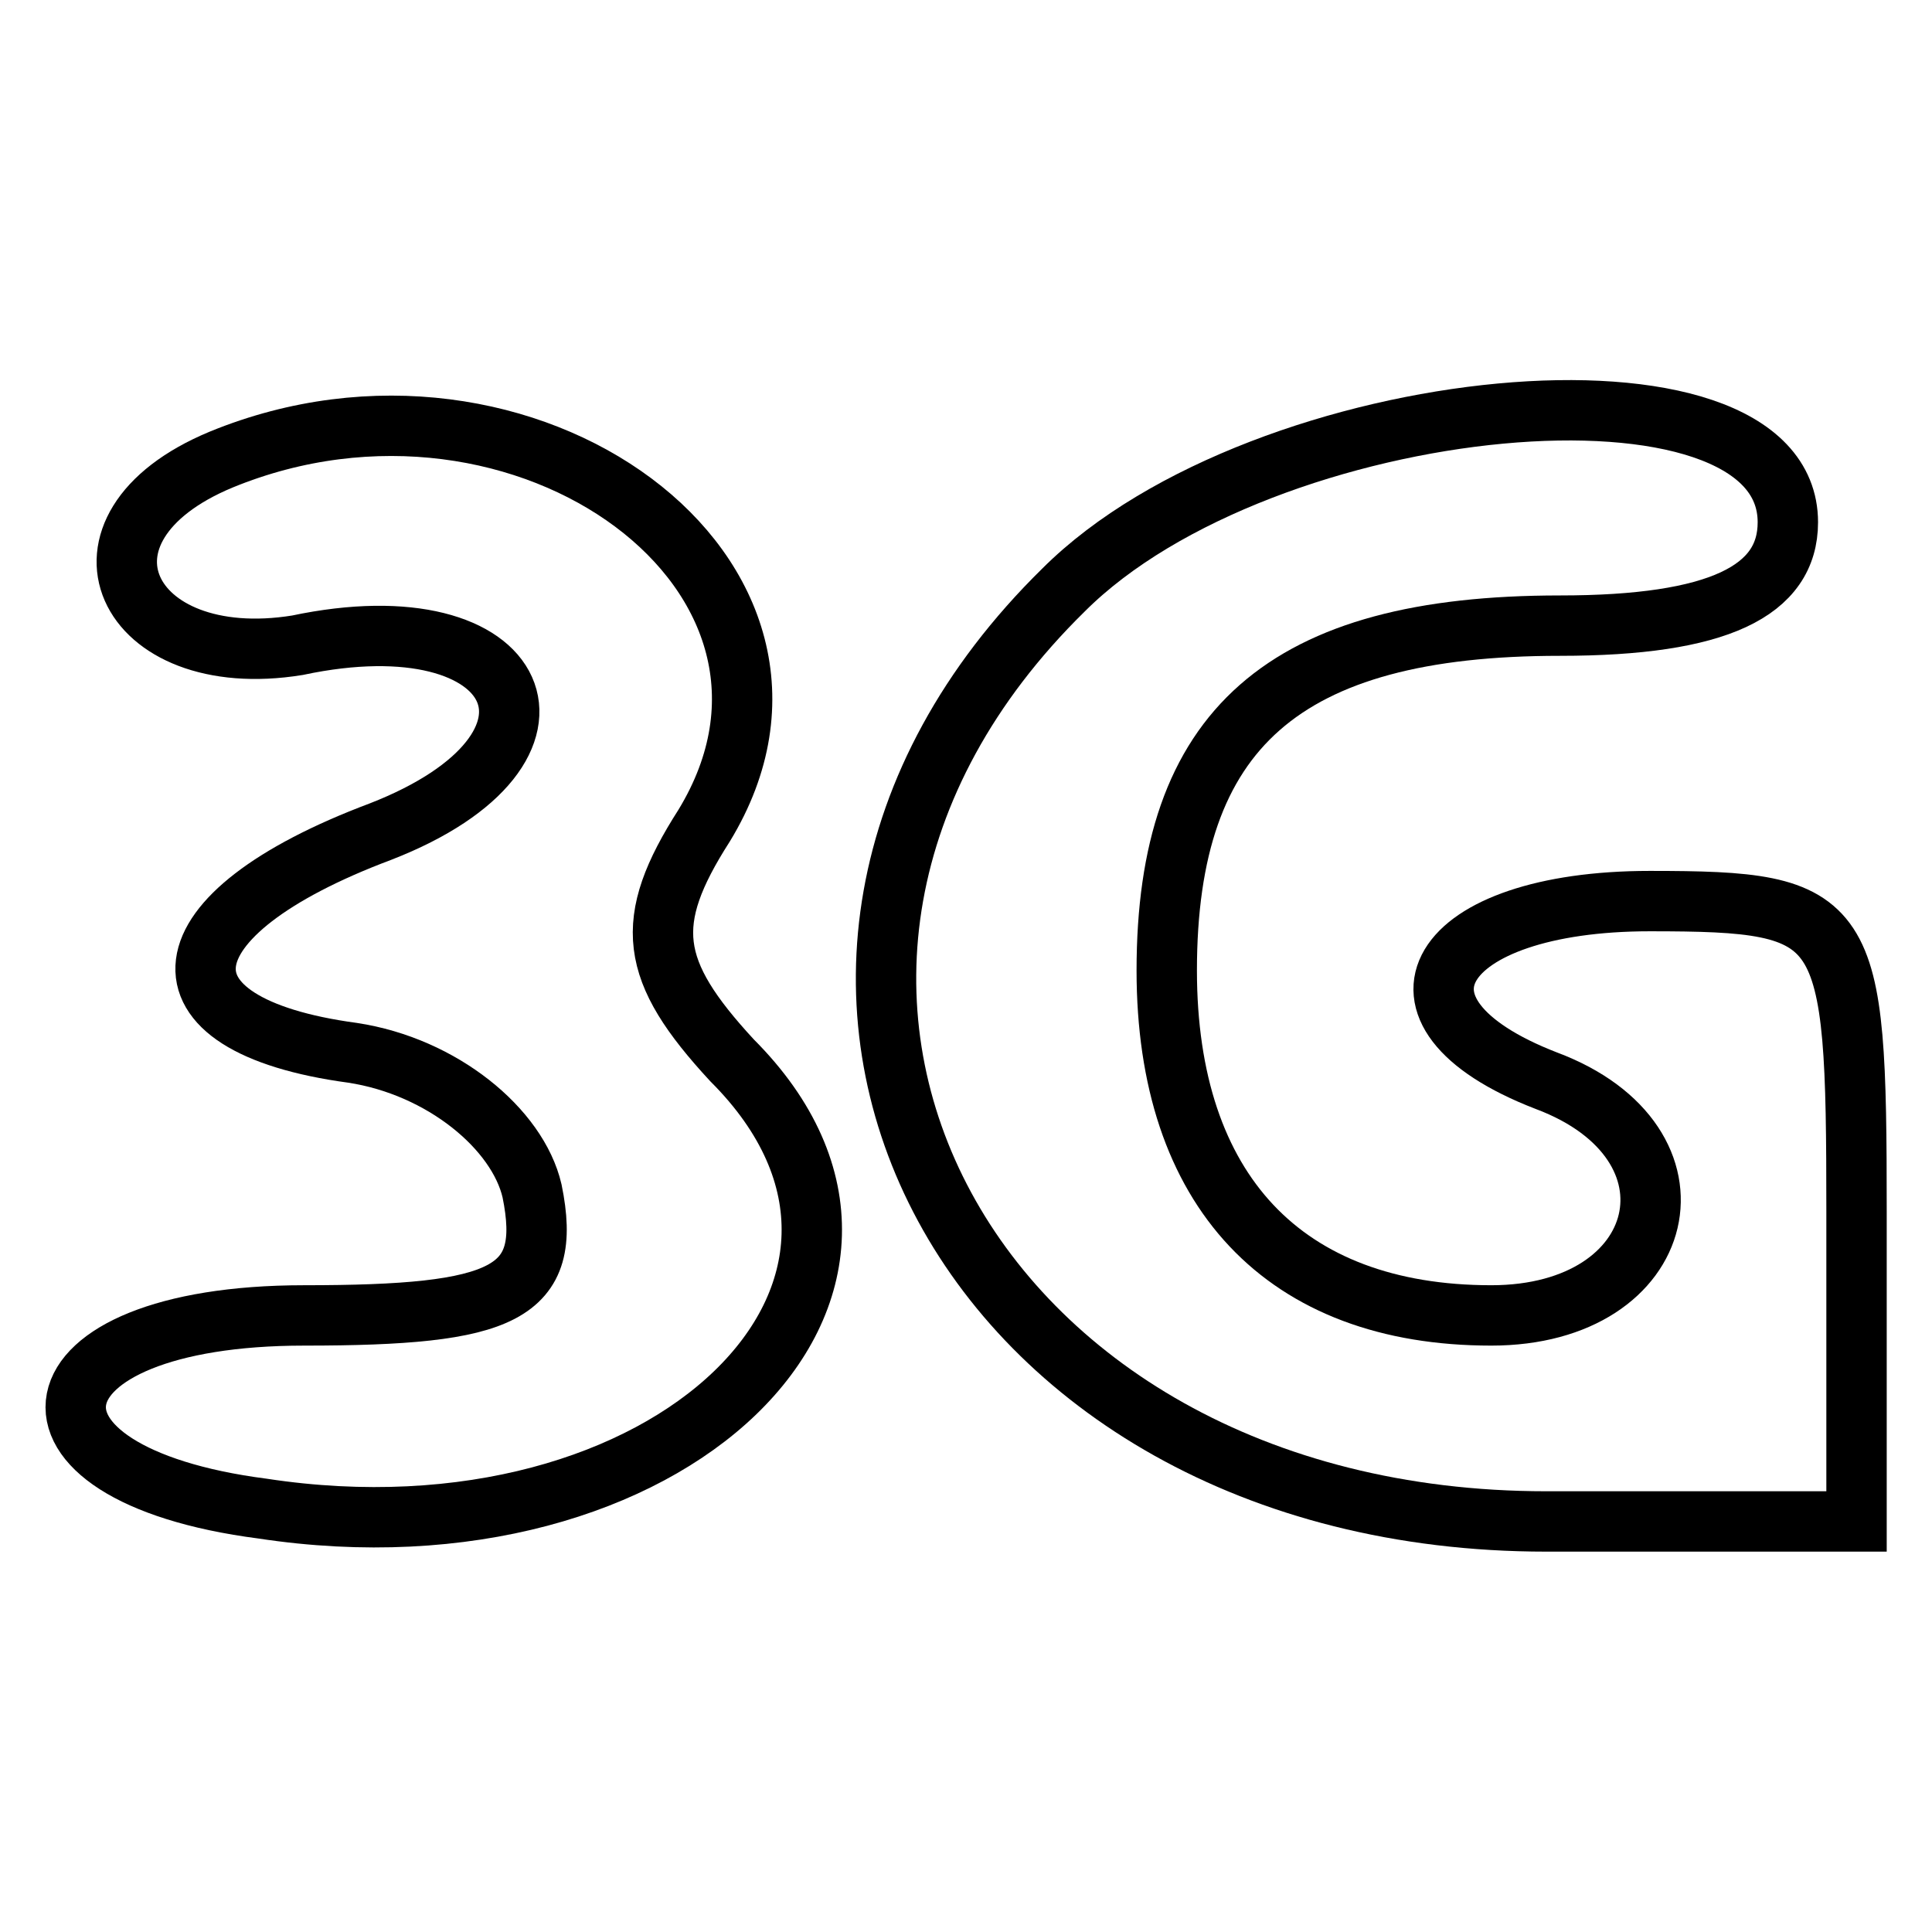
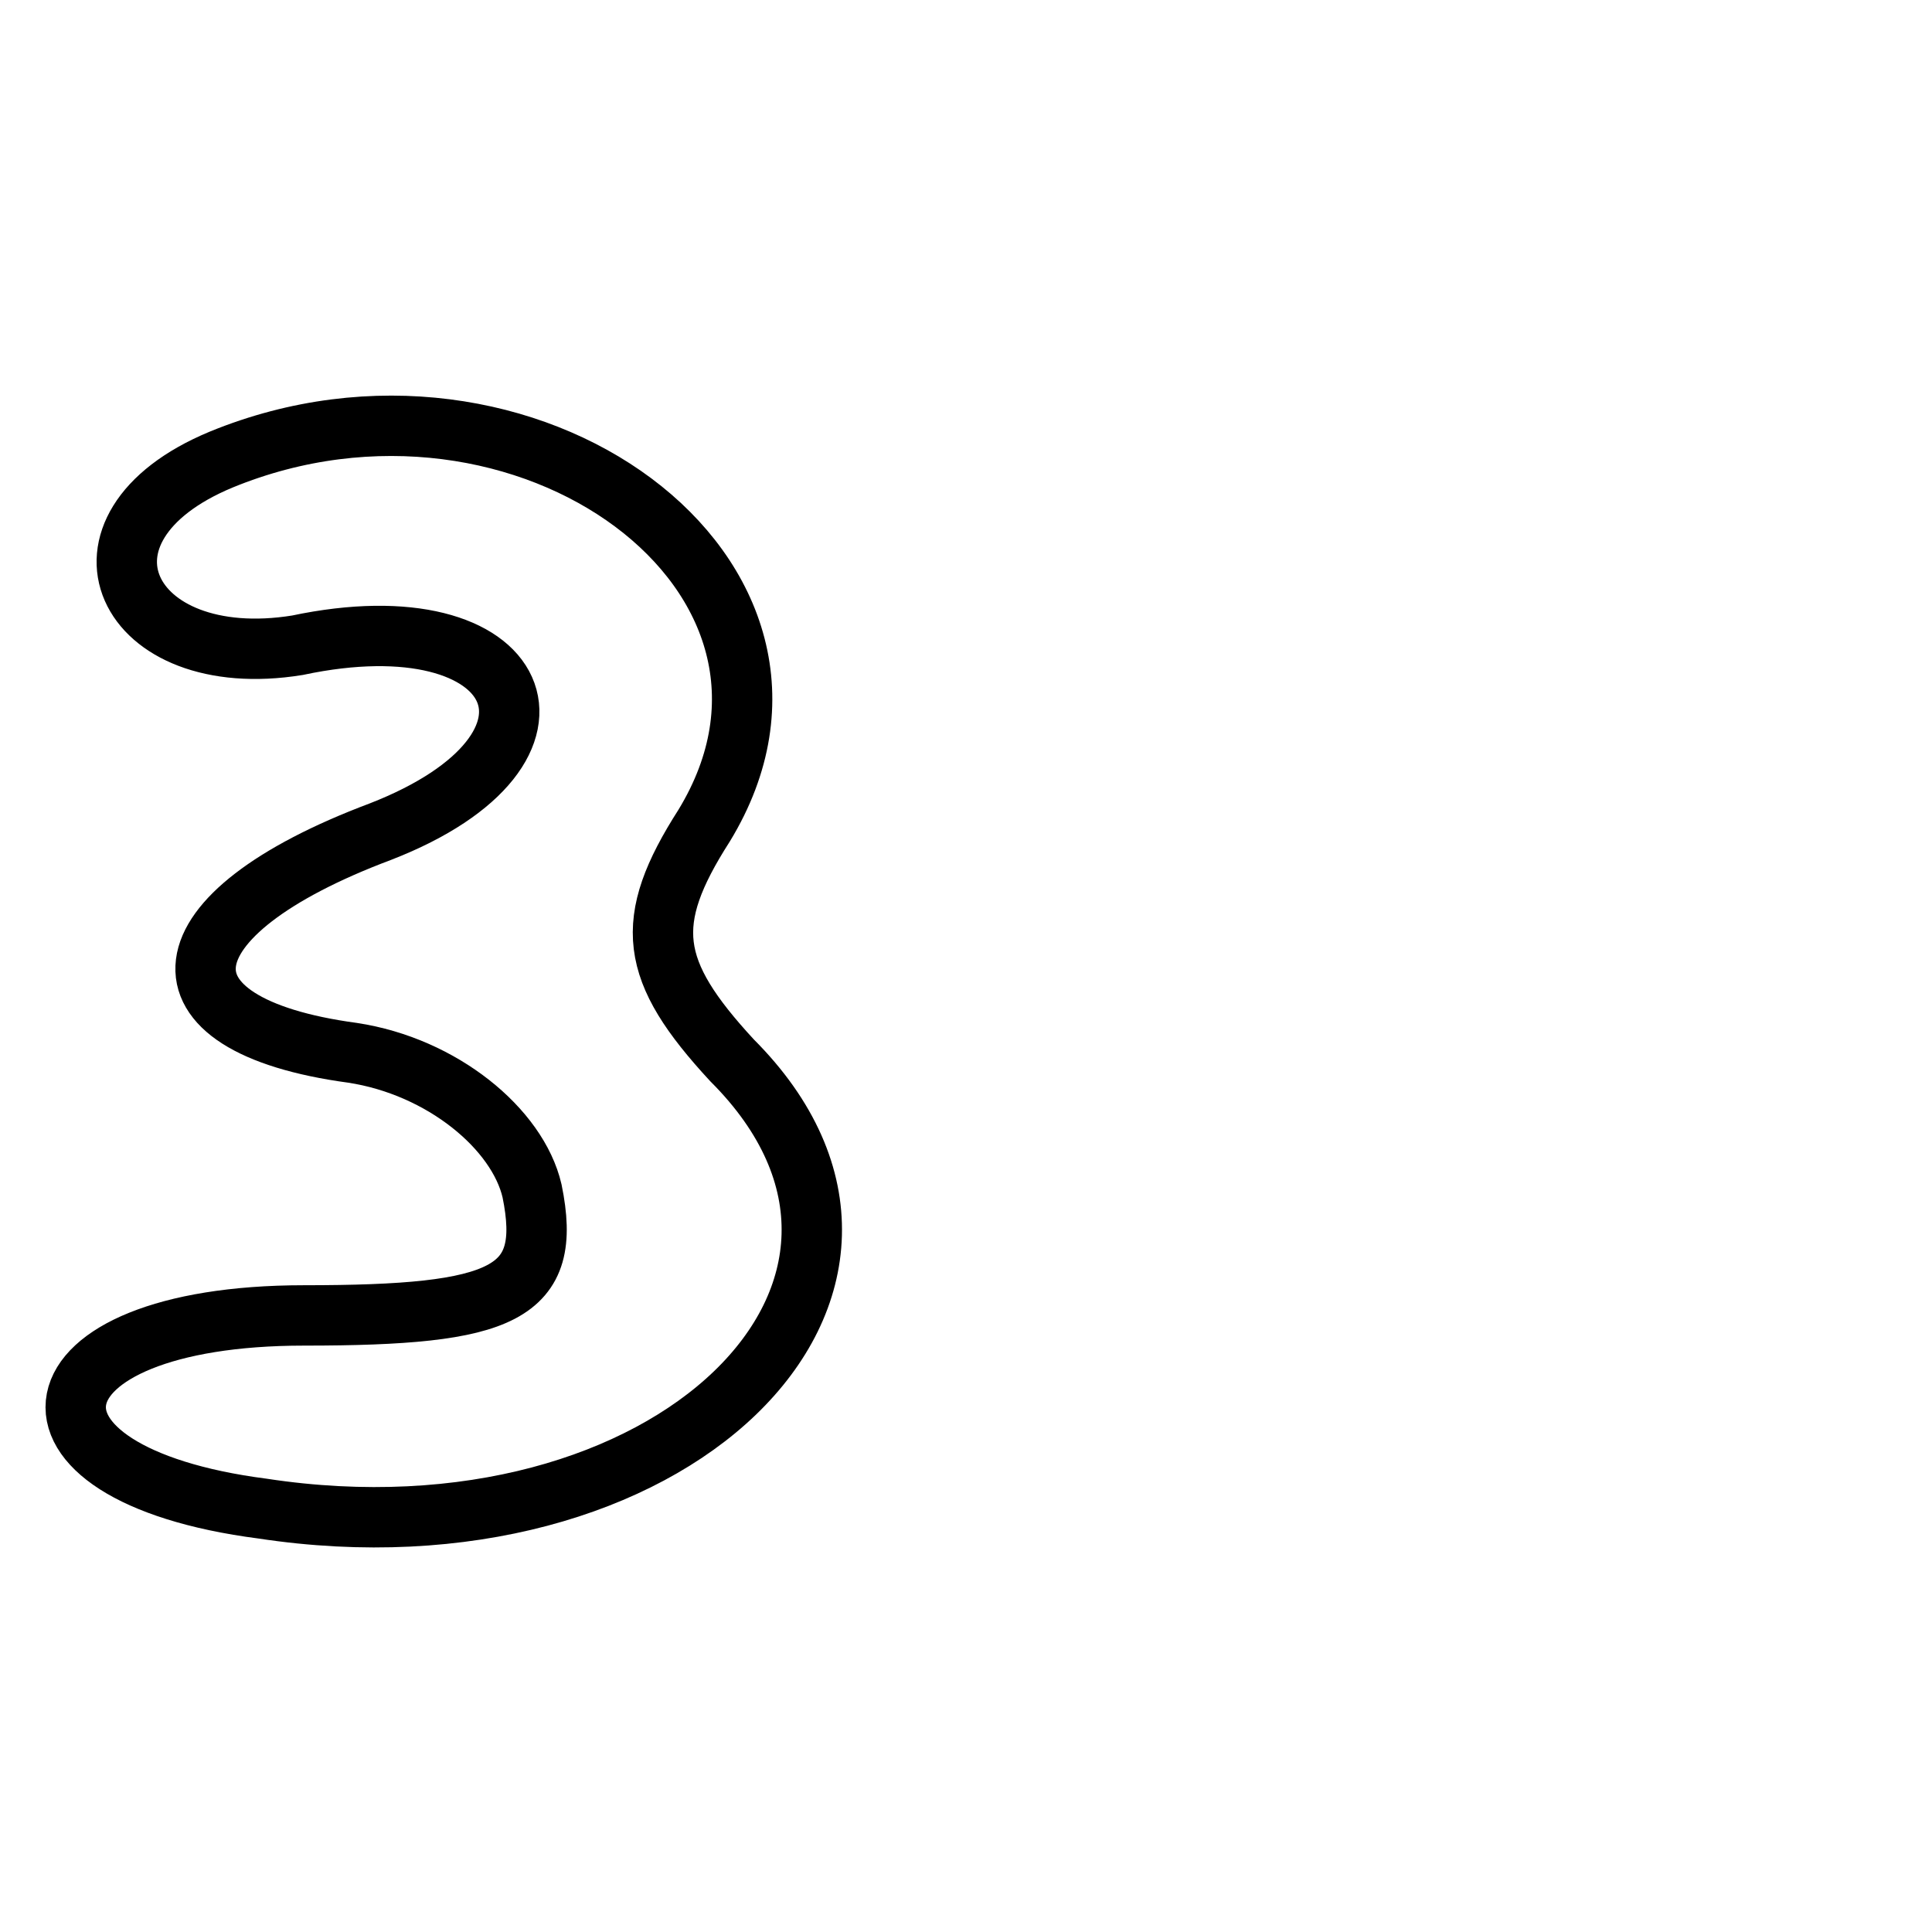
<svg xmlns="http://www.w3.org/2000/svg" version="1.1" x="0px" y="0px" viewBox="0 0 256 256" enable-background="new 0 0 256 256" xml:space="preserve">
  <g>
    <g>
      <g>
        <path stroke-width="8" fill-opacity="0" stroke="#000000" d="M29.3,60.9C7.4,70,16.5,89.2,39.4,85.5c30.2-6.4,39.3,13.7,11,24.7c-29.3,11-31.1,25.6-3.7,29.3c11.9,1.8,21.9,10.1,23.8,18.3c2.8,13.7-3.7,16.5-30.2,16.5c-37.5,0-41.1,21-5.5,25.6c53.9,8.2,92.3-29.3,62.2-59.4c-11-11.9-11.9-18.3-3.7-31.1C113.4,76.4,69.5,44.4,29.3,60.9z" />
-         <path stroke-width="8" fill-opacity="0" stroke="#000000" d="M140.9,78.2c-51.2,50.3-13.7,123.4,64,123.4H246v-41.1c0-39.3-0.9-41.1-27.4-41.1c-28.3,0-37.5,14.6-13.7,23.8c21.9,8.2,16.5,31.1-7.3,31.1c-27.4,0-43-16.5-43-45.7c0-32,15.5-45.7,52.1-45.7c21,0,30.2-4.6,30.2-13.7C236.9,45.3,167.4,51.7,140.9,78.2z" />
      </g>
    </g>
  </g>
</svg>